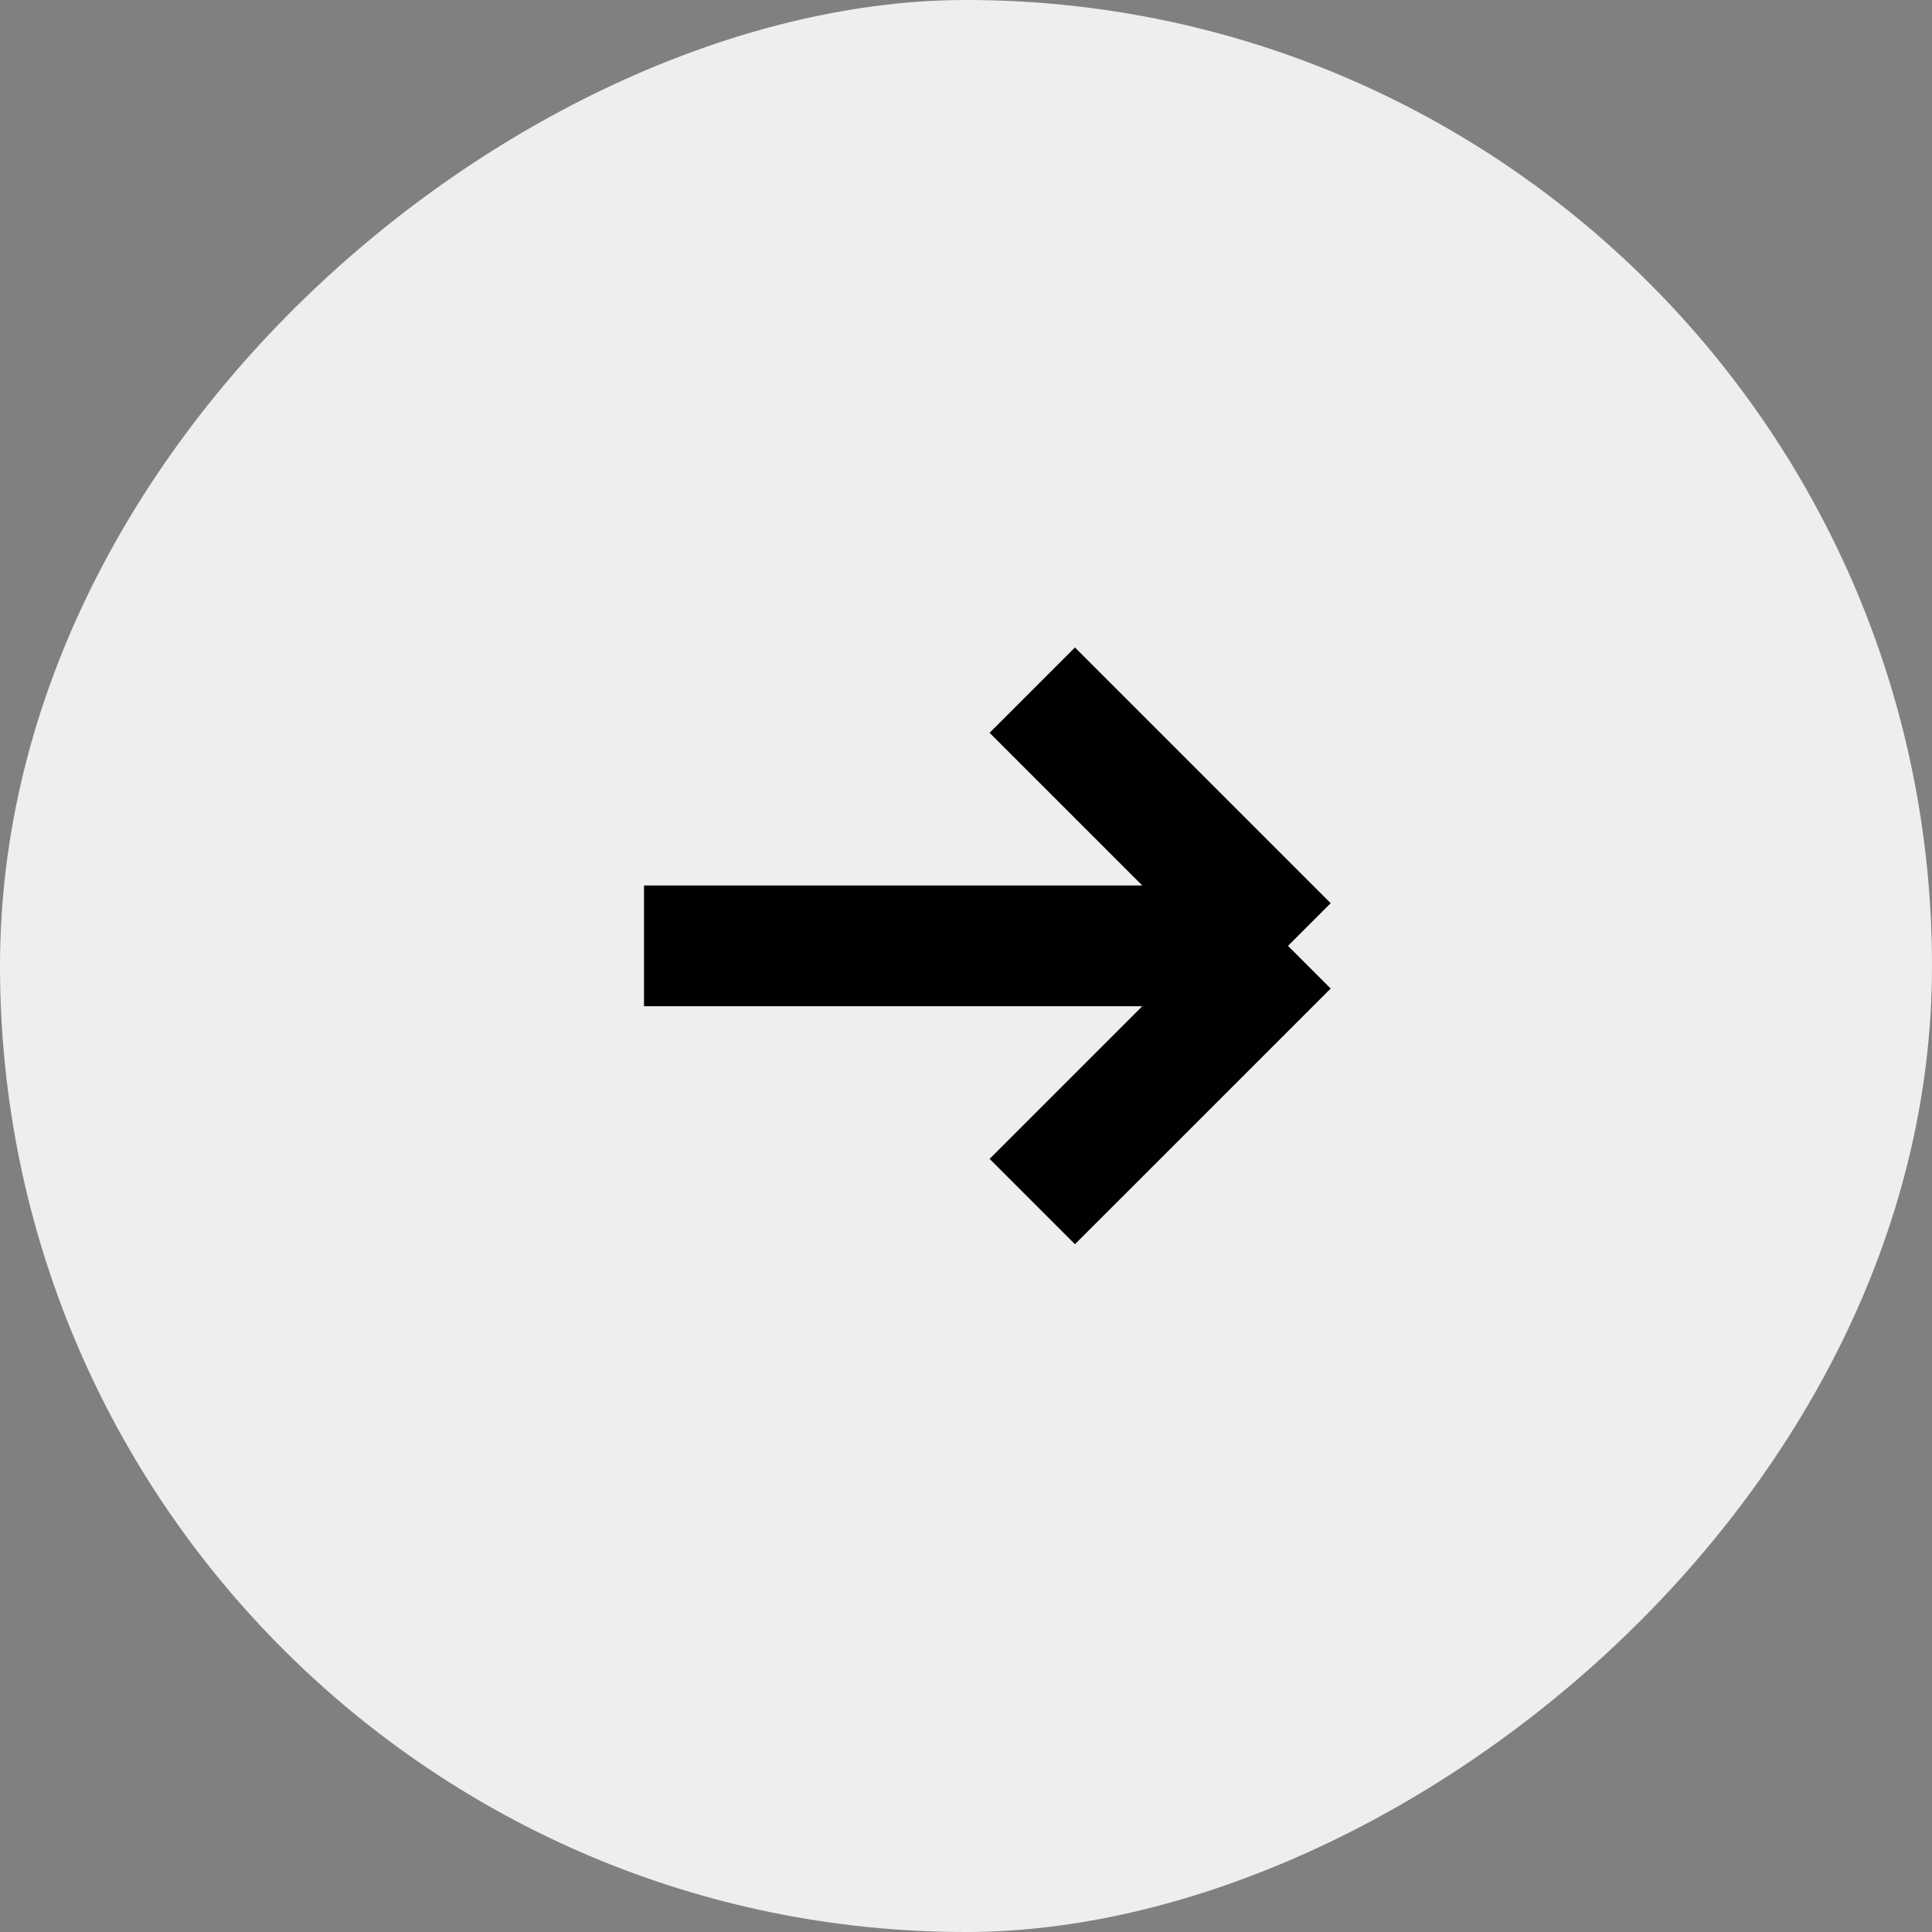
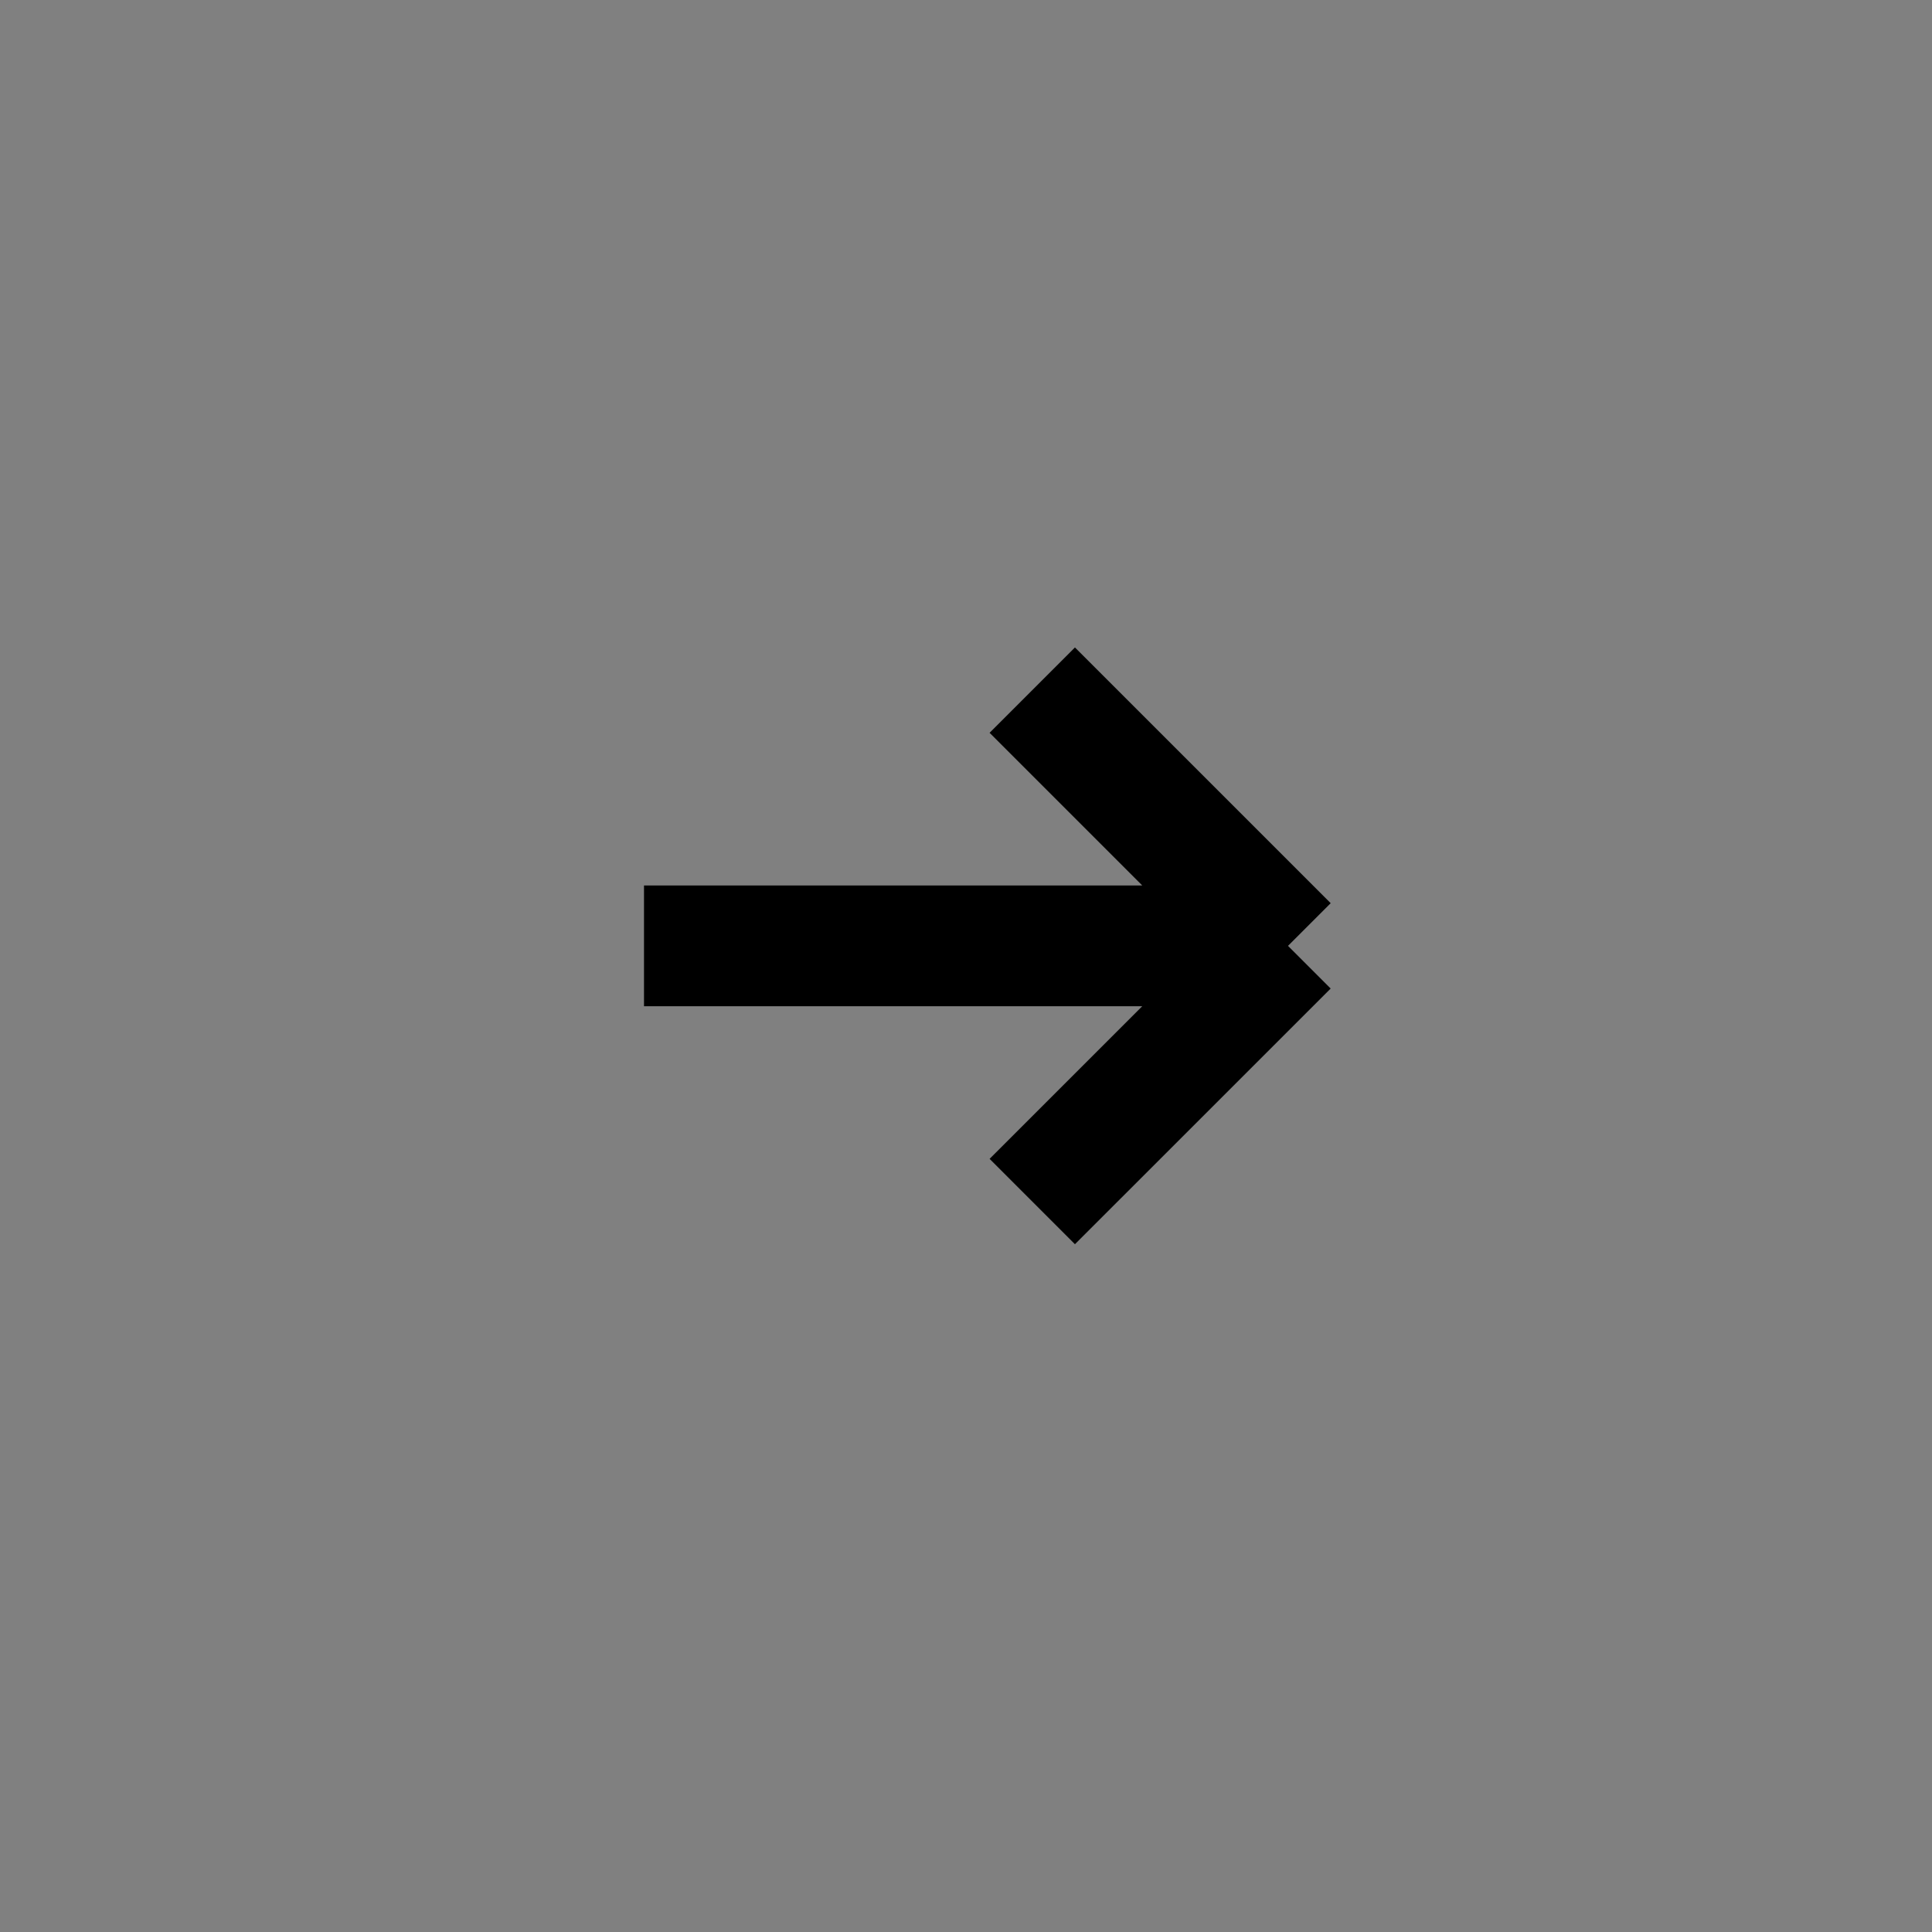
<svg xmlns="http://www.w3.org/2000/svg" width="33" height="33" viewBox="0 0 33 33" fill="none">
  <rect x="0" y="0" width="33" height="33" fill="#808080" stroke="none" />
-   <rect x="33" width="33" height="33" rx="16.5" transform="rotate(90 33 0)" fill="#EEEEEE" />
  <path d="M11 16.156L22 16.156M22 16.156L17.632 20.523M22 16.156L17.632 11.788" stroke="black" stroke-width="2.062" />
</svg>